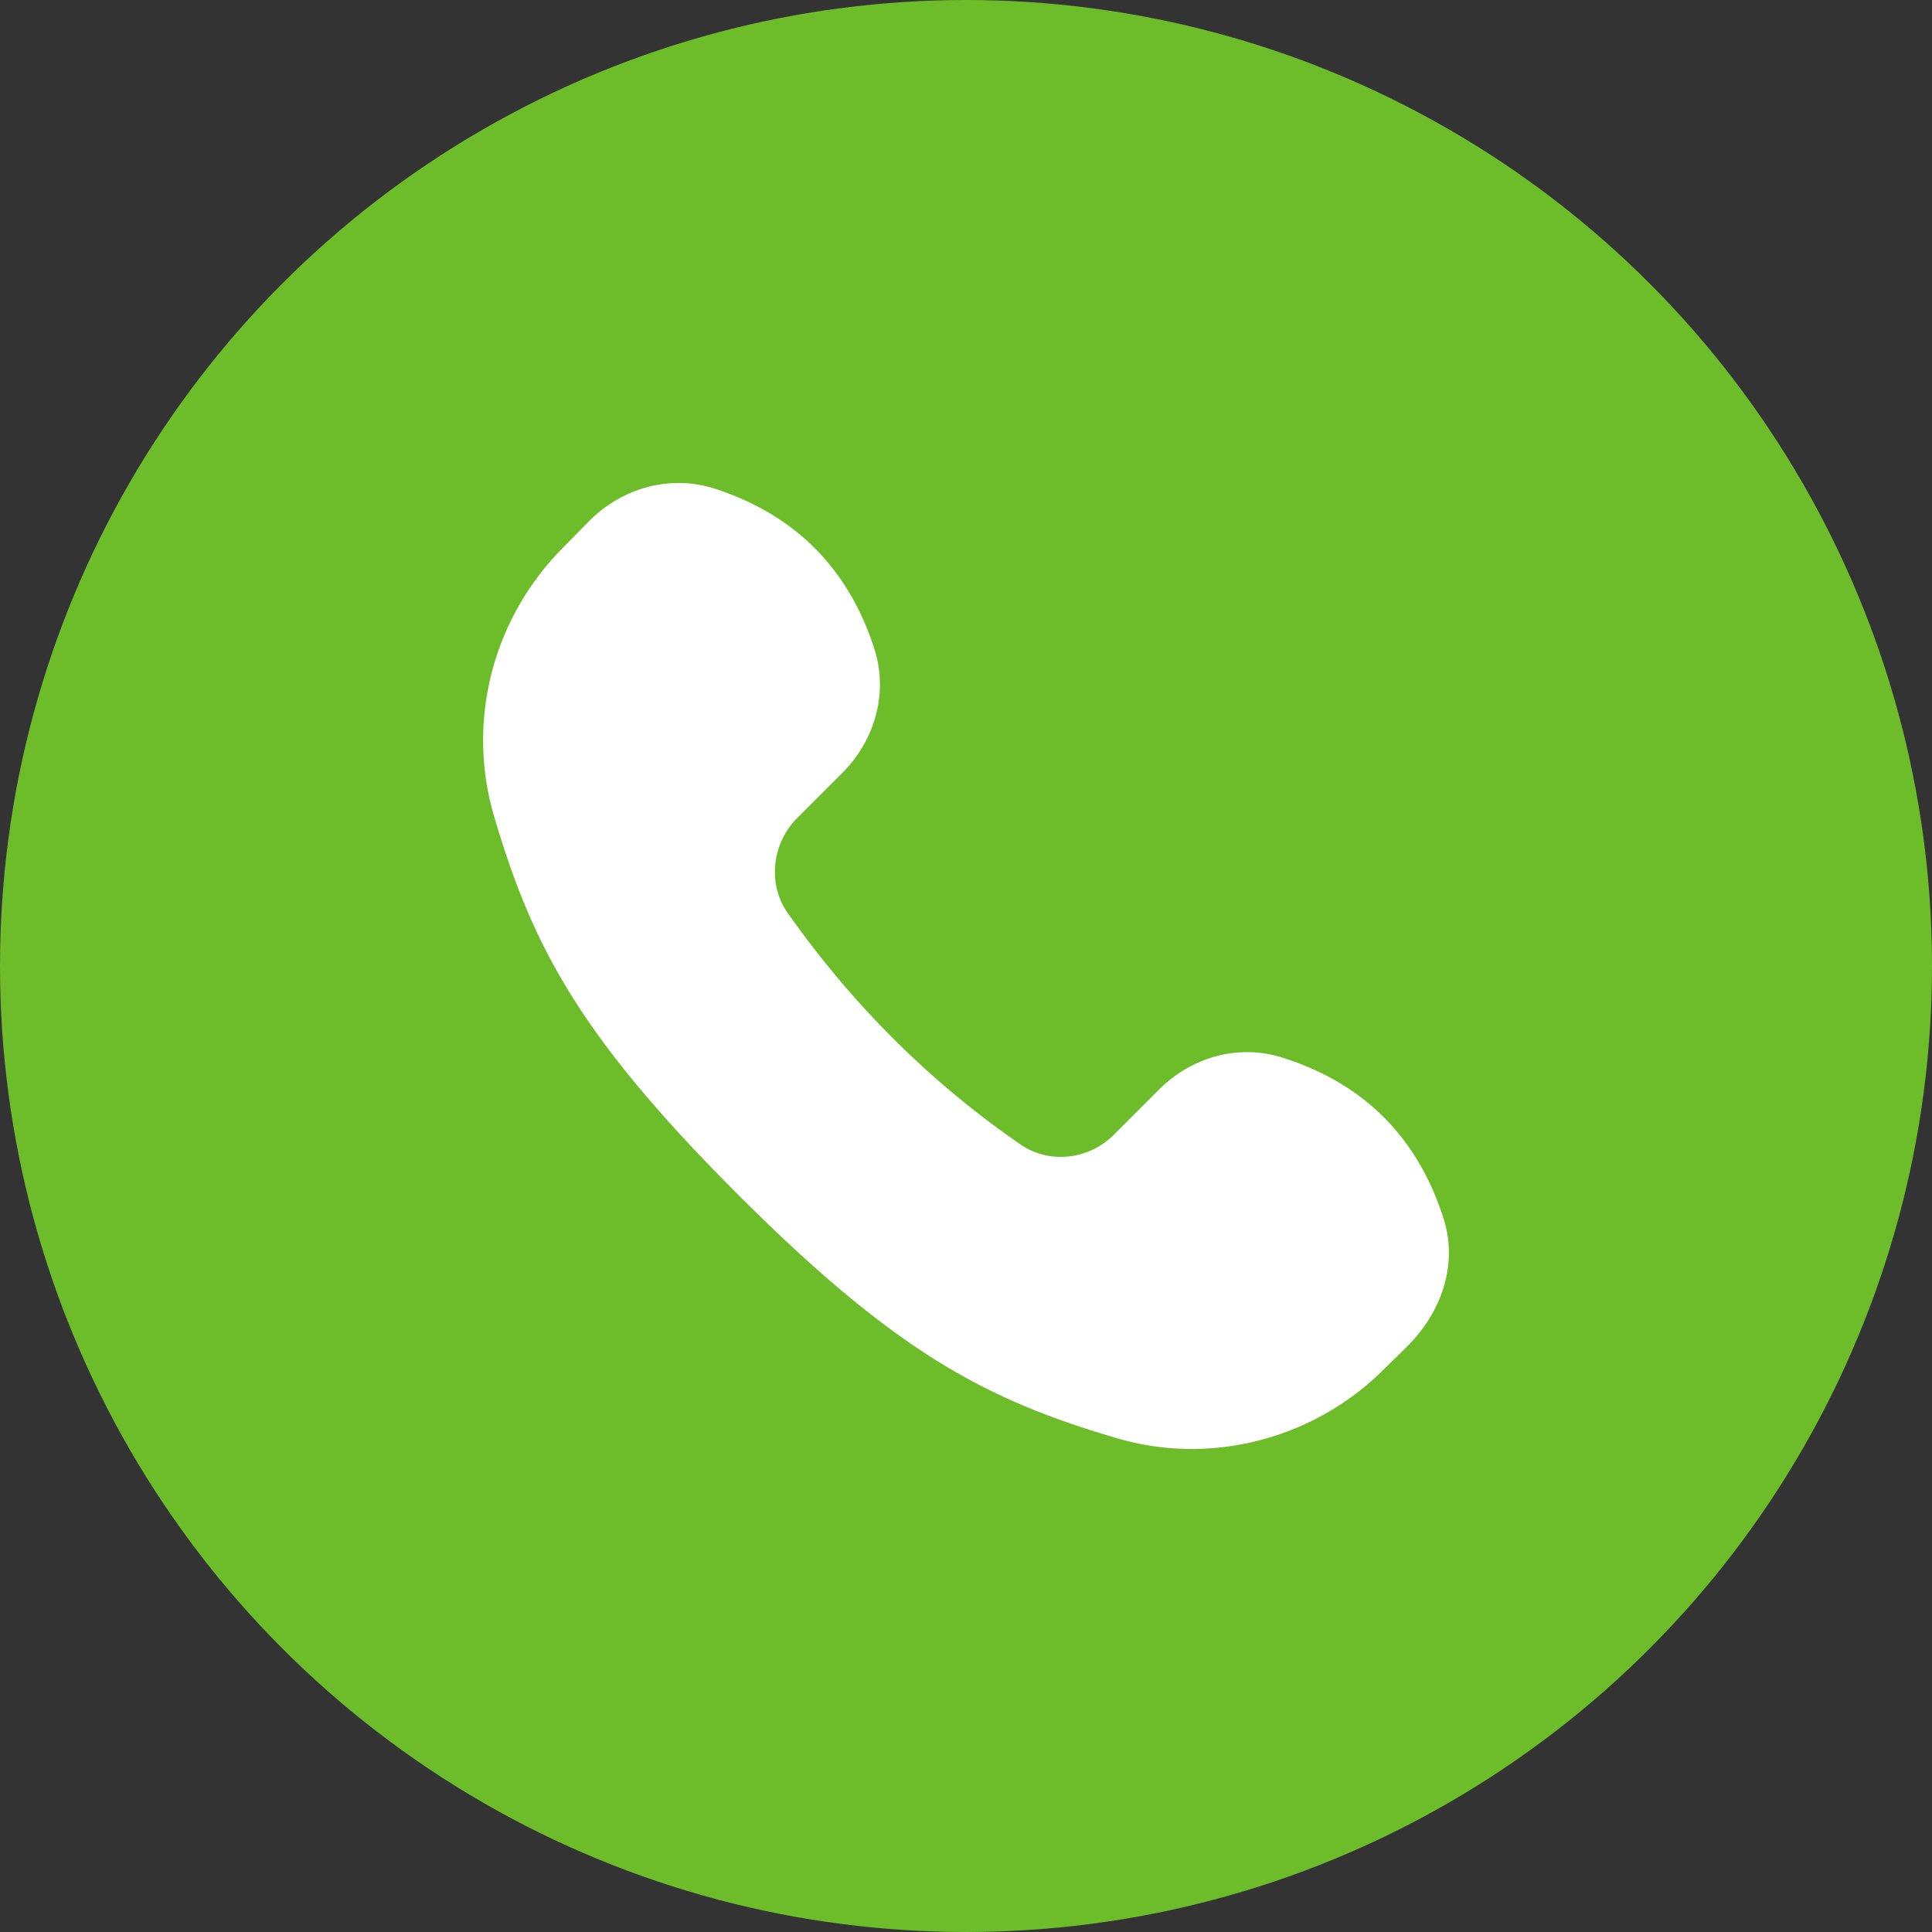
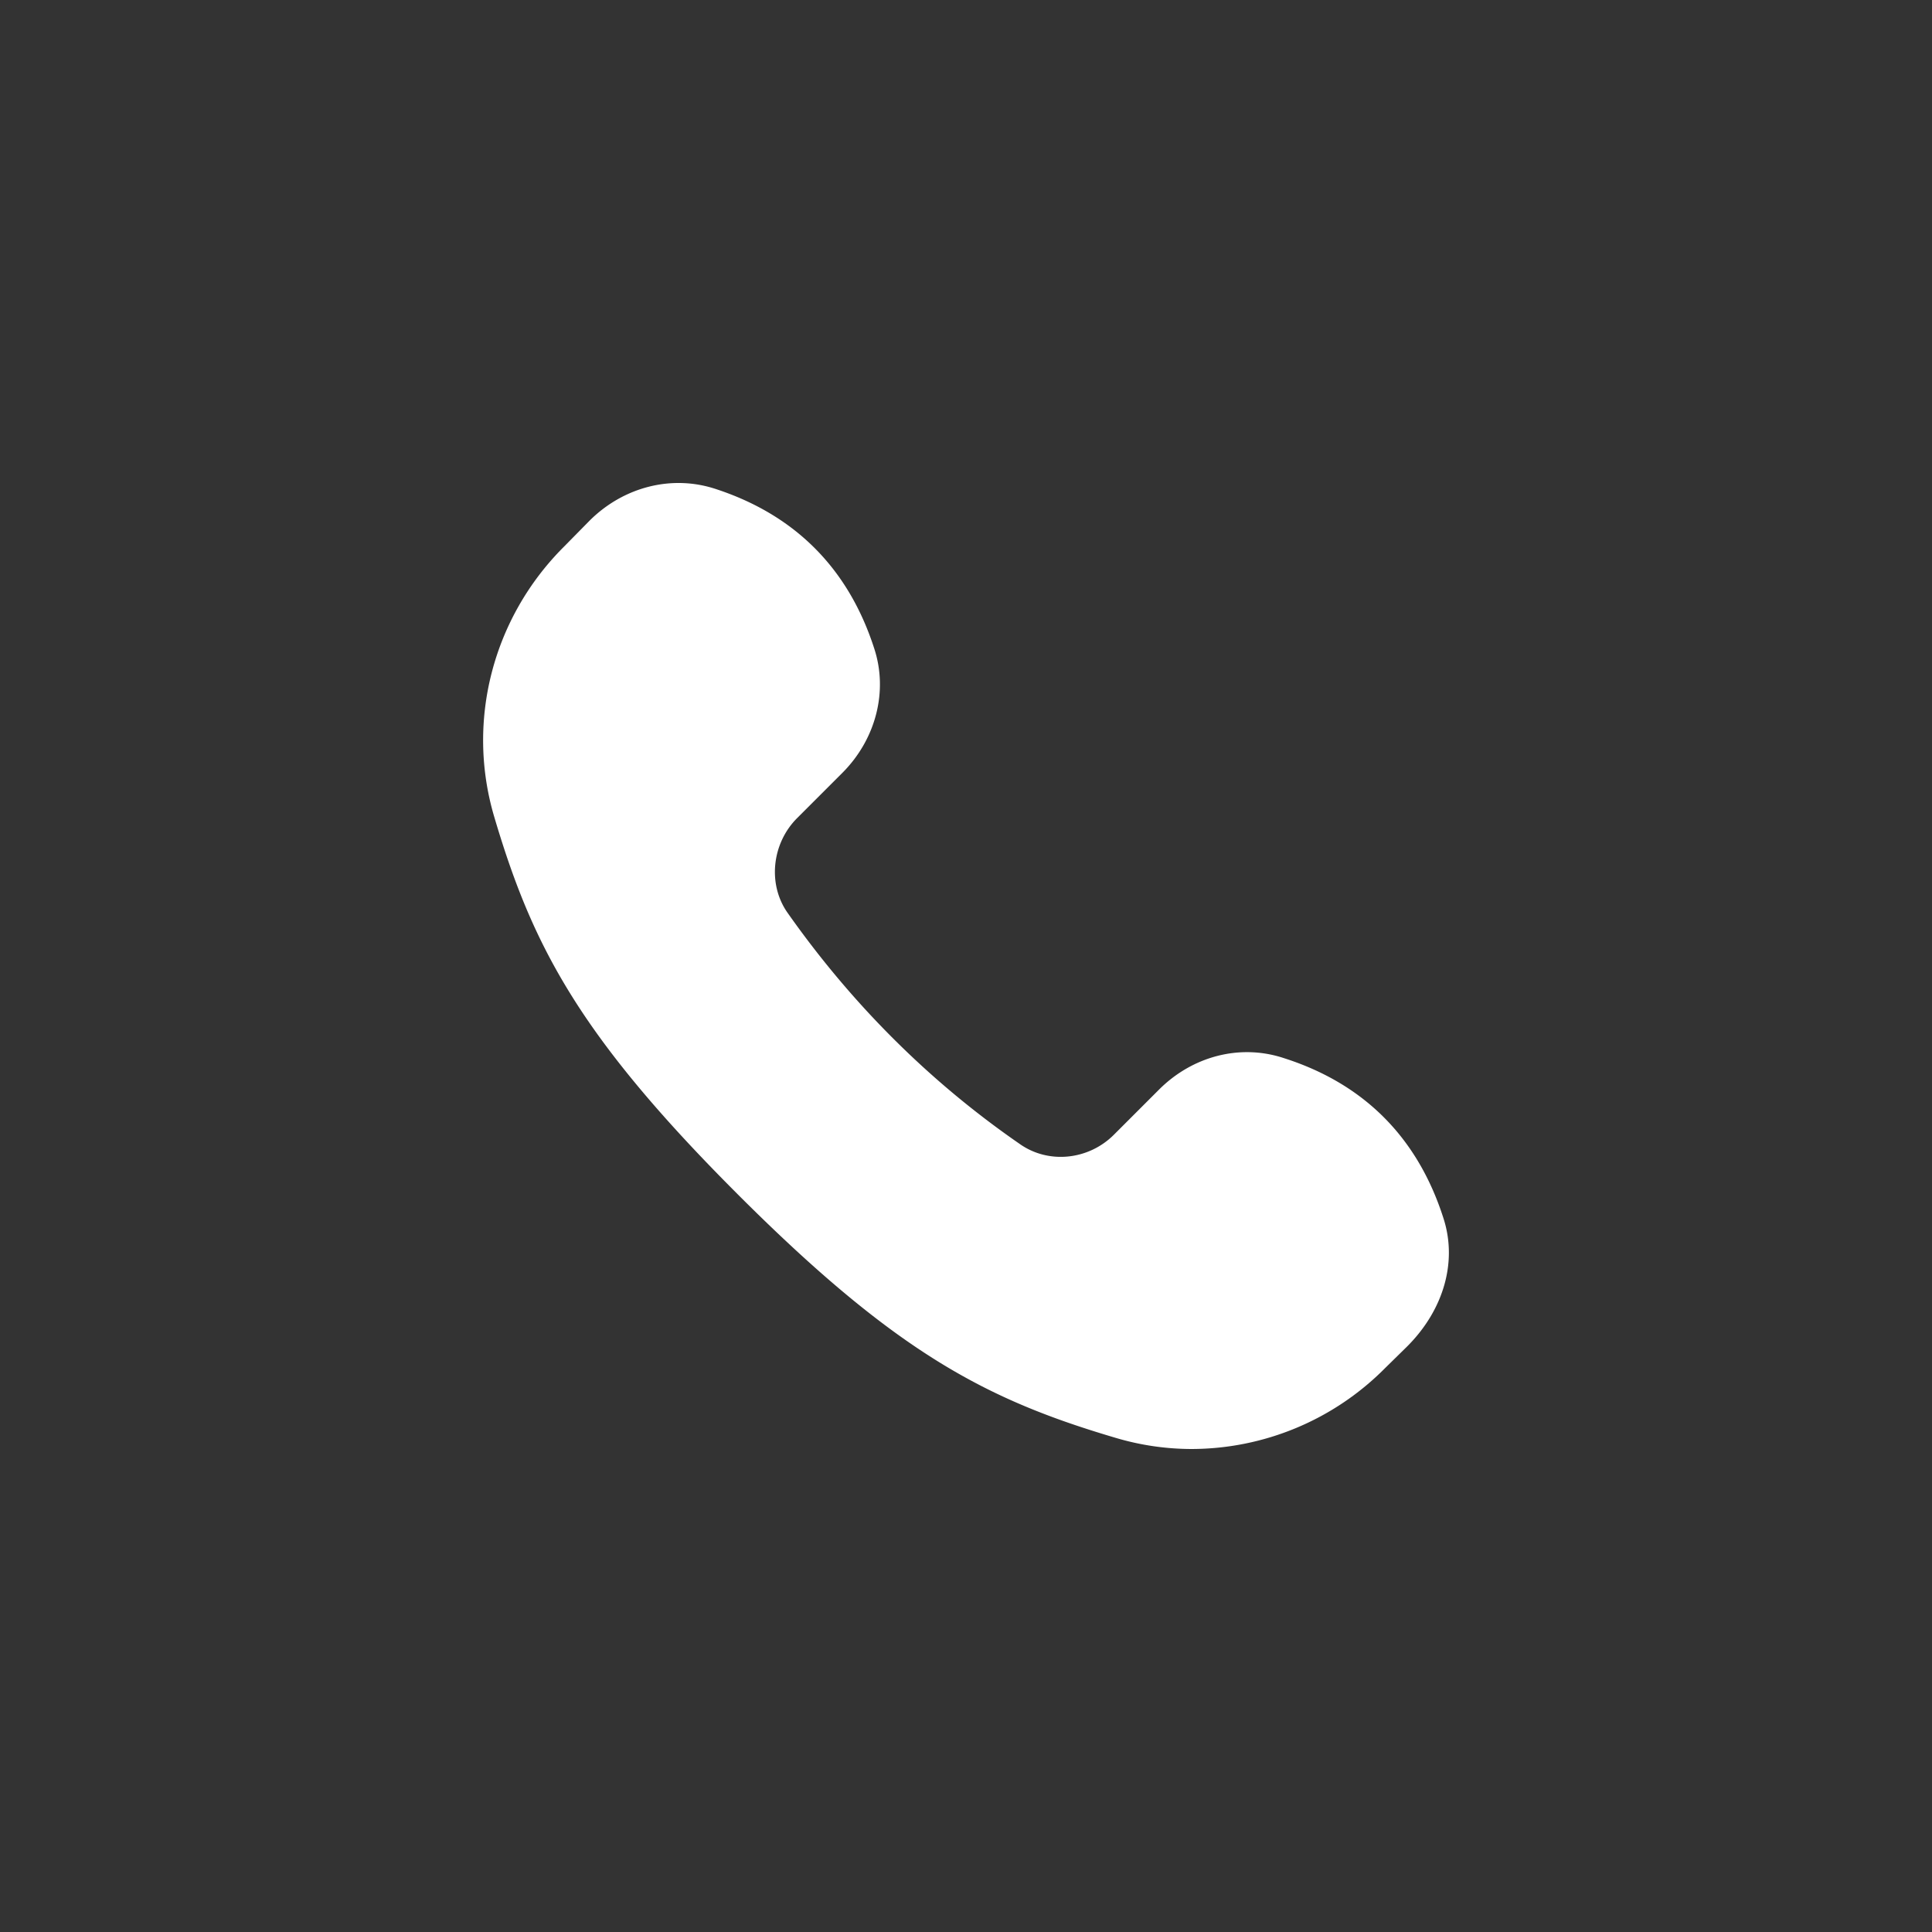
<svg xmlns="http://www.w3.org/2000/svg" width="96mm" height="96mm" viewBox="0 0 272.126 272.126">
  <rect x="0" y="0" width="272.126" height="272.126" fill="#333333" stroke="none" />
-   <circle cx="136.063" cy="136.063" r="136.063" fill="#6dbd2a" />
  <path d="M103.903 168.213c22.42 22.42 35.074 28.948 53.273 34.321a37.591 37.591 0 0 0 10.632 1.56 38.459 38.459 0 0 0 27.273-11.382l3.12-3.063c5.2-5.2 7.107-12.018 5.084-18.143-3.64-11.325-11.21-18.895-22.476-22.476-6.125-2.022-12.827-.289-17.565 4.449l-6.356 6.356c-3.583 3.582-9.245 4.16-13.29 1.271-12.712-8.783-23.69-19.762-32.705-32.588-2.773-3.987-2.195-9.708 1.387-13.29l6.356-6.356c4.738-4.738 6.471-11.498 4.507-17.508-3.64-11.325-11.21-18.894-22.477-22.535-6.124-1.965-12.827-.231-17.565 4.449l-3.698 3.756c-9.996 9.996-13.752 24.499-9.823 37.904 5.374 18.201 11.903 30.856 34.321 53.273l.002.002z" fill="#fff" />
</svg>